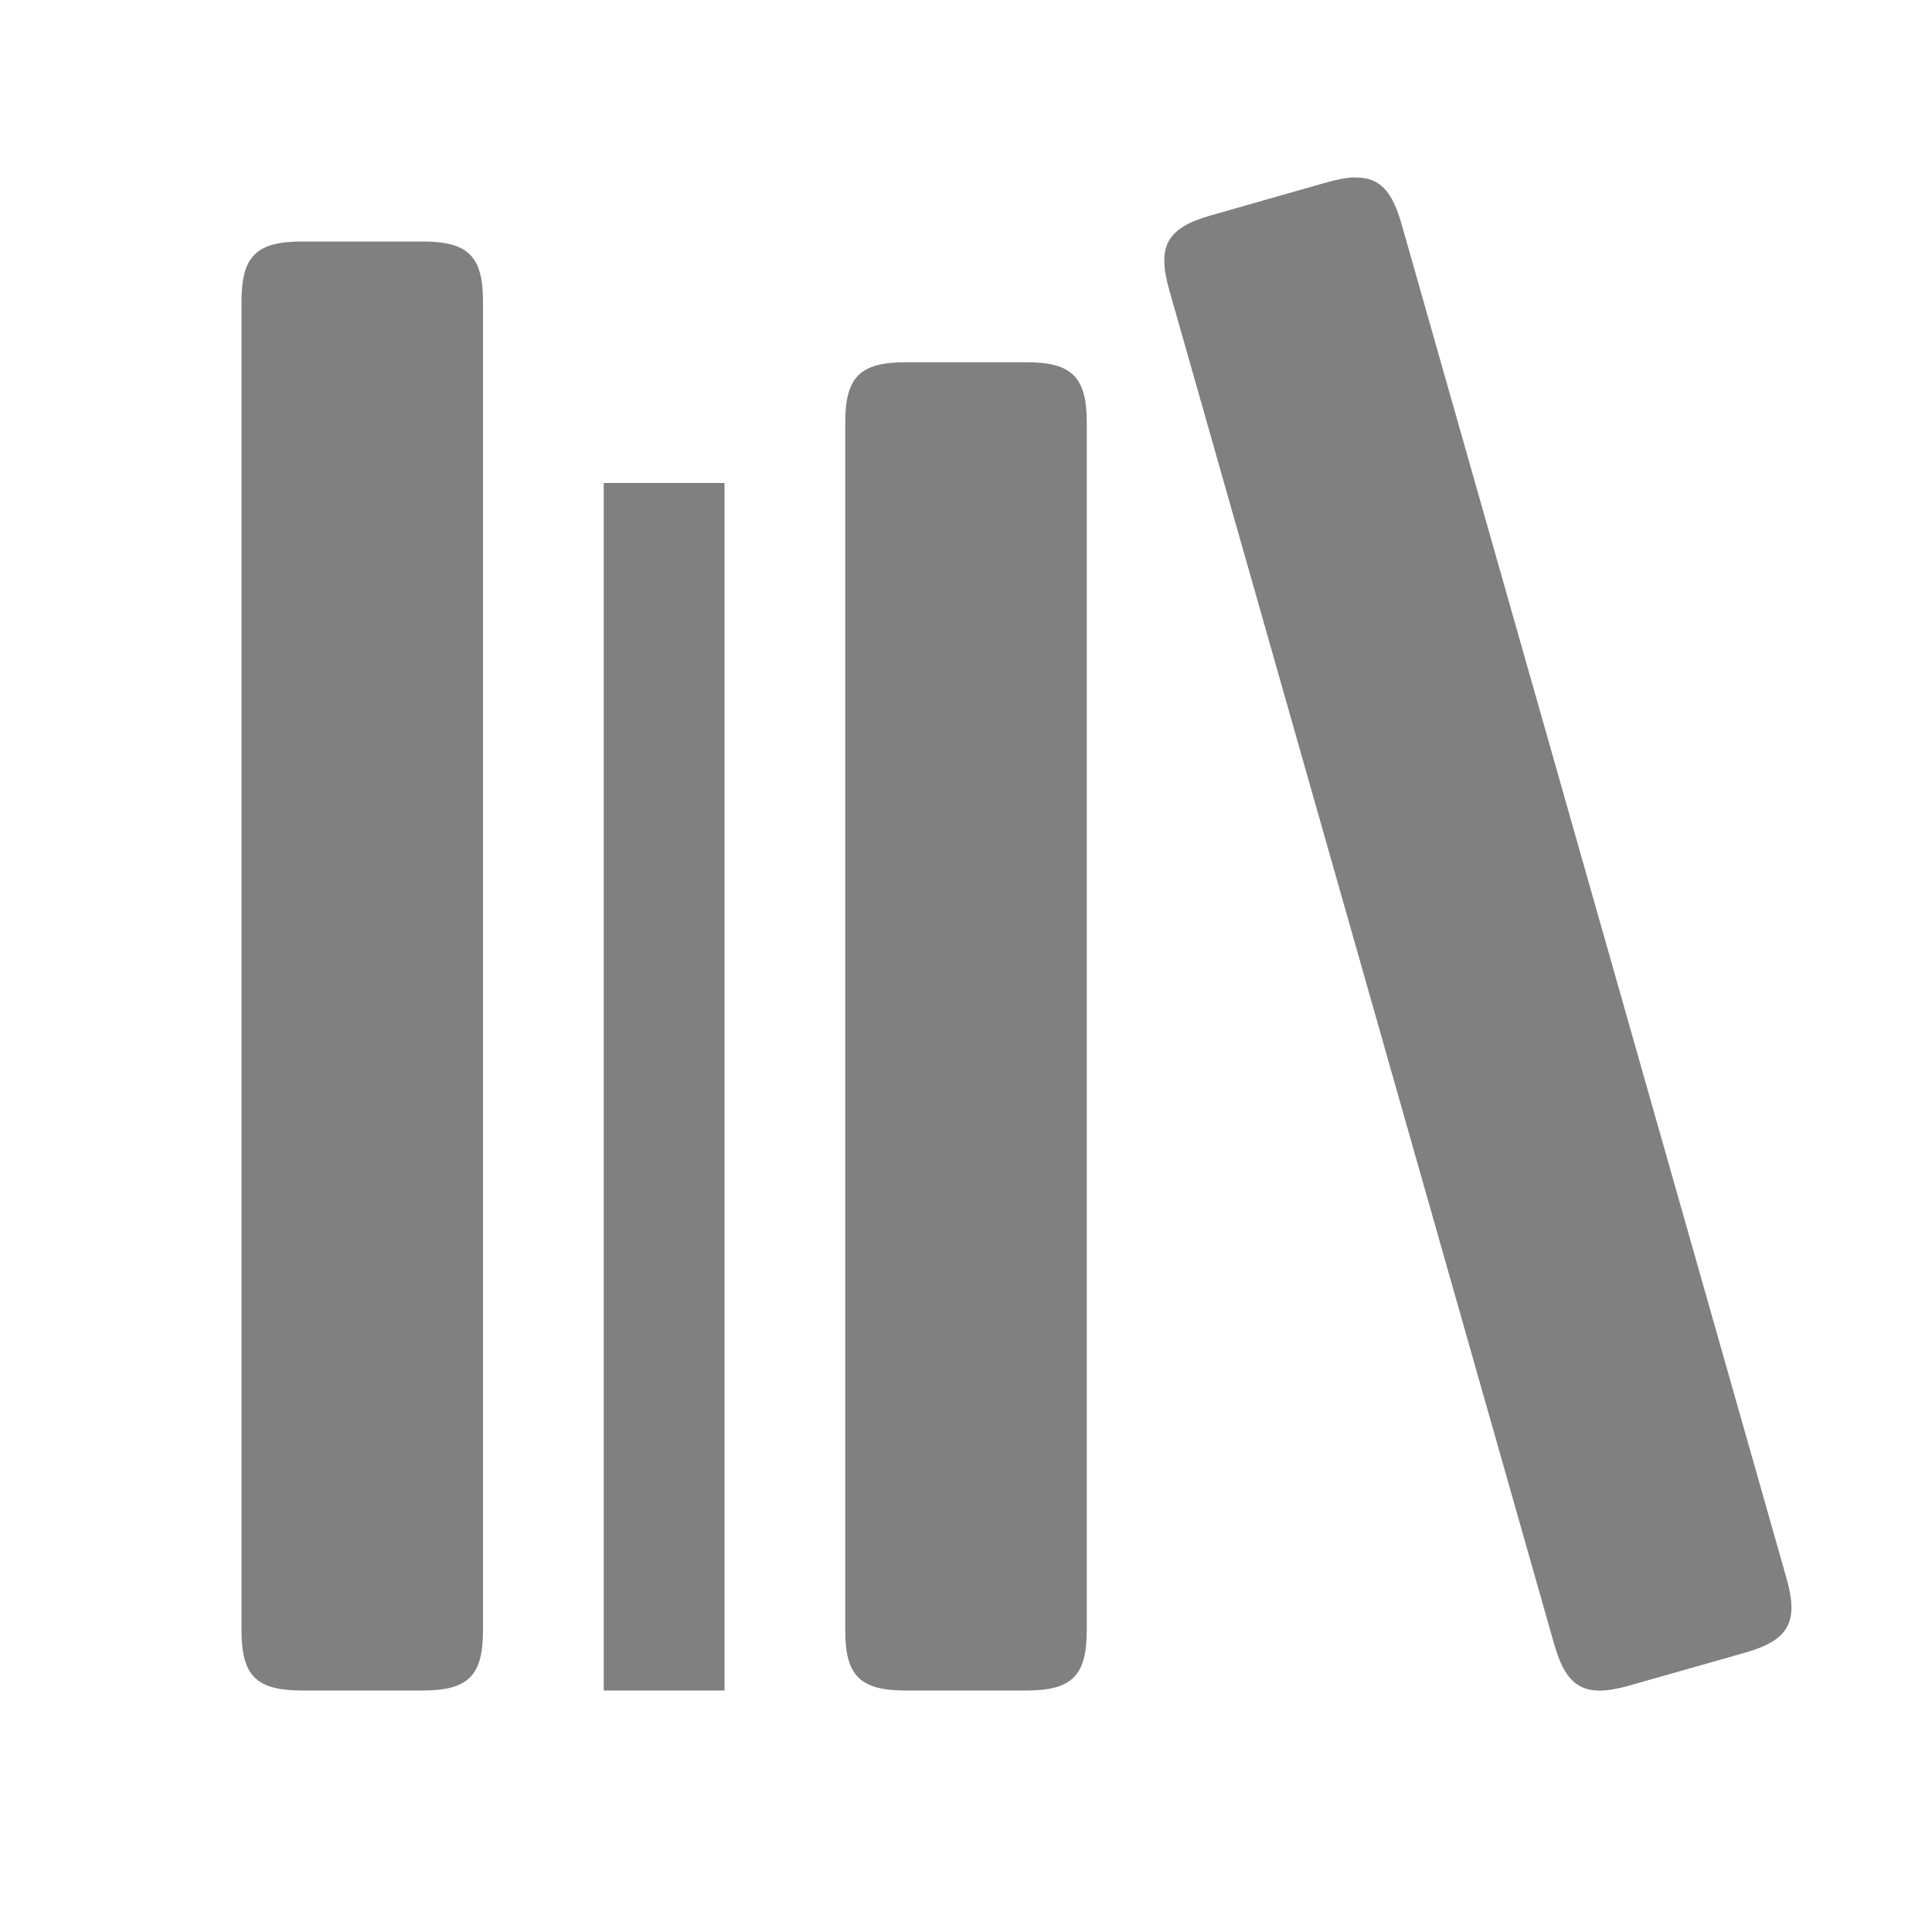
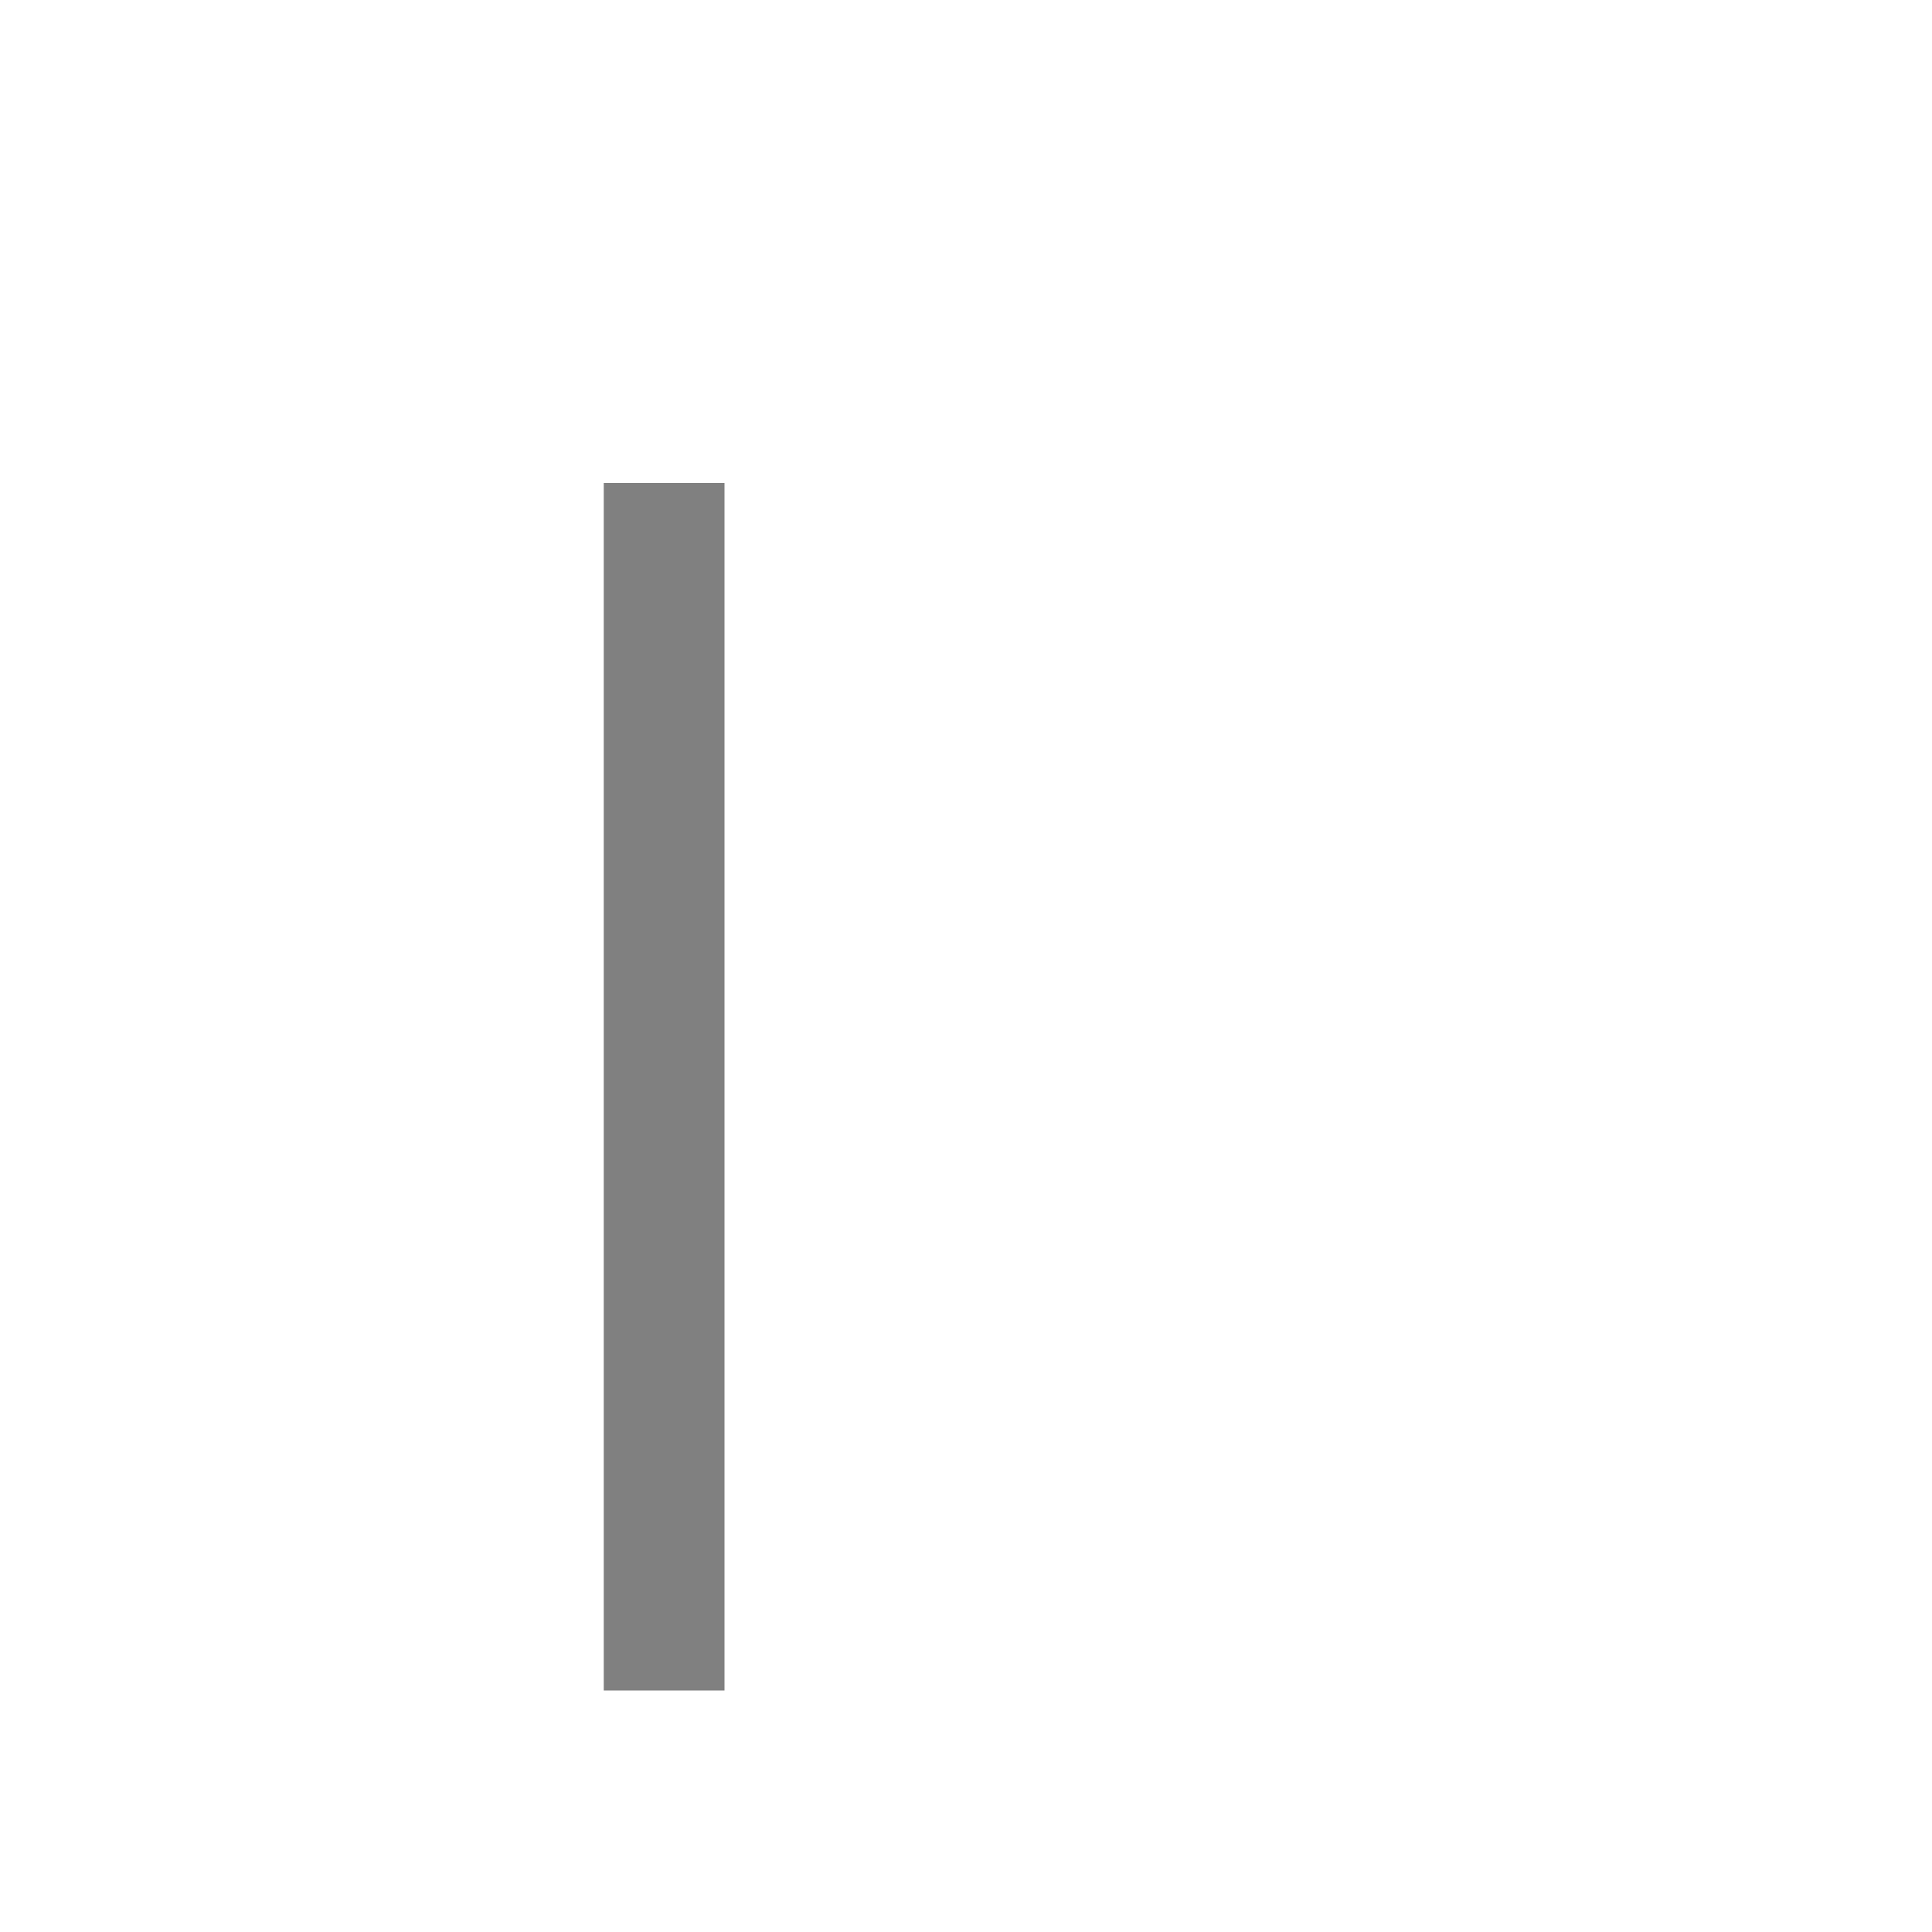
<svg xmlns="http://www.w3.org/2000/svg" version="1.1" viewBox="0 0 16 16">
  <g fill="#808080" stroke-width="5">
-     <path d="m11.225 1.469c-0.067 7.567e-4 -0.144 0.015-0.236 0.041l-0.482 0.137-0.48 0.137c-0.367 0.104-0.446 0.257-0.344 0.617l1.684 5.924 1.504 5.291c0.102 0.36 0.252 0.448 0.619 0.344l0.961-0.273c0.367-0.104 0.446-0.257 0.344-0.617l-1.504-5.291-1.684-5.924c-0.077-0.27-0.179-0.387-0.381-0.385z" />
    <path d="m5 4v10h1v-10z" />
-     <path d="m2.5 2c-0.382 0-0.5 0.126-0.5 0.5v11c0 0.374 0.118 0.5 0.5 0.5h1c0.382 0 0.5-0.126 0.5-0.5v-11c0-0.374-0.118-0.5-0.5-0.5h-0.5z" />
-     <path d="m7.5 3c-0.382 0-0.5 0.126-0.5 0.5v10c0 0.374 0.118 0.5 0.5 0.5h1c0.382 0 0.5-0.126 0.5-0.5v-10c0-0.374-0.118-0.5-0.5-0.5h-0.5z" />
  </g>
</svg>